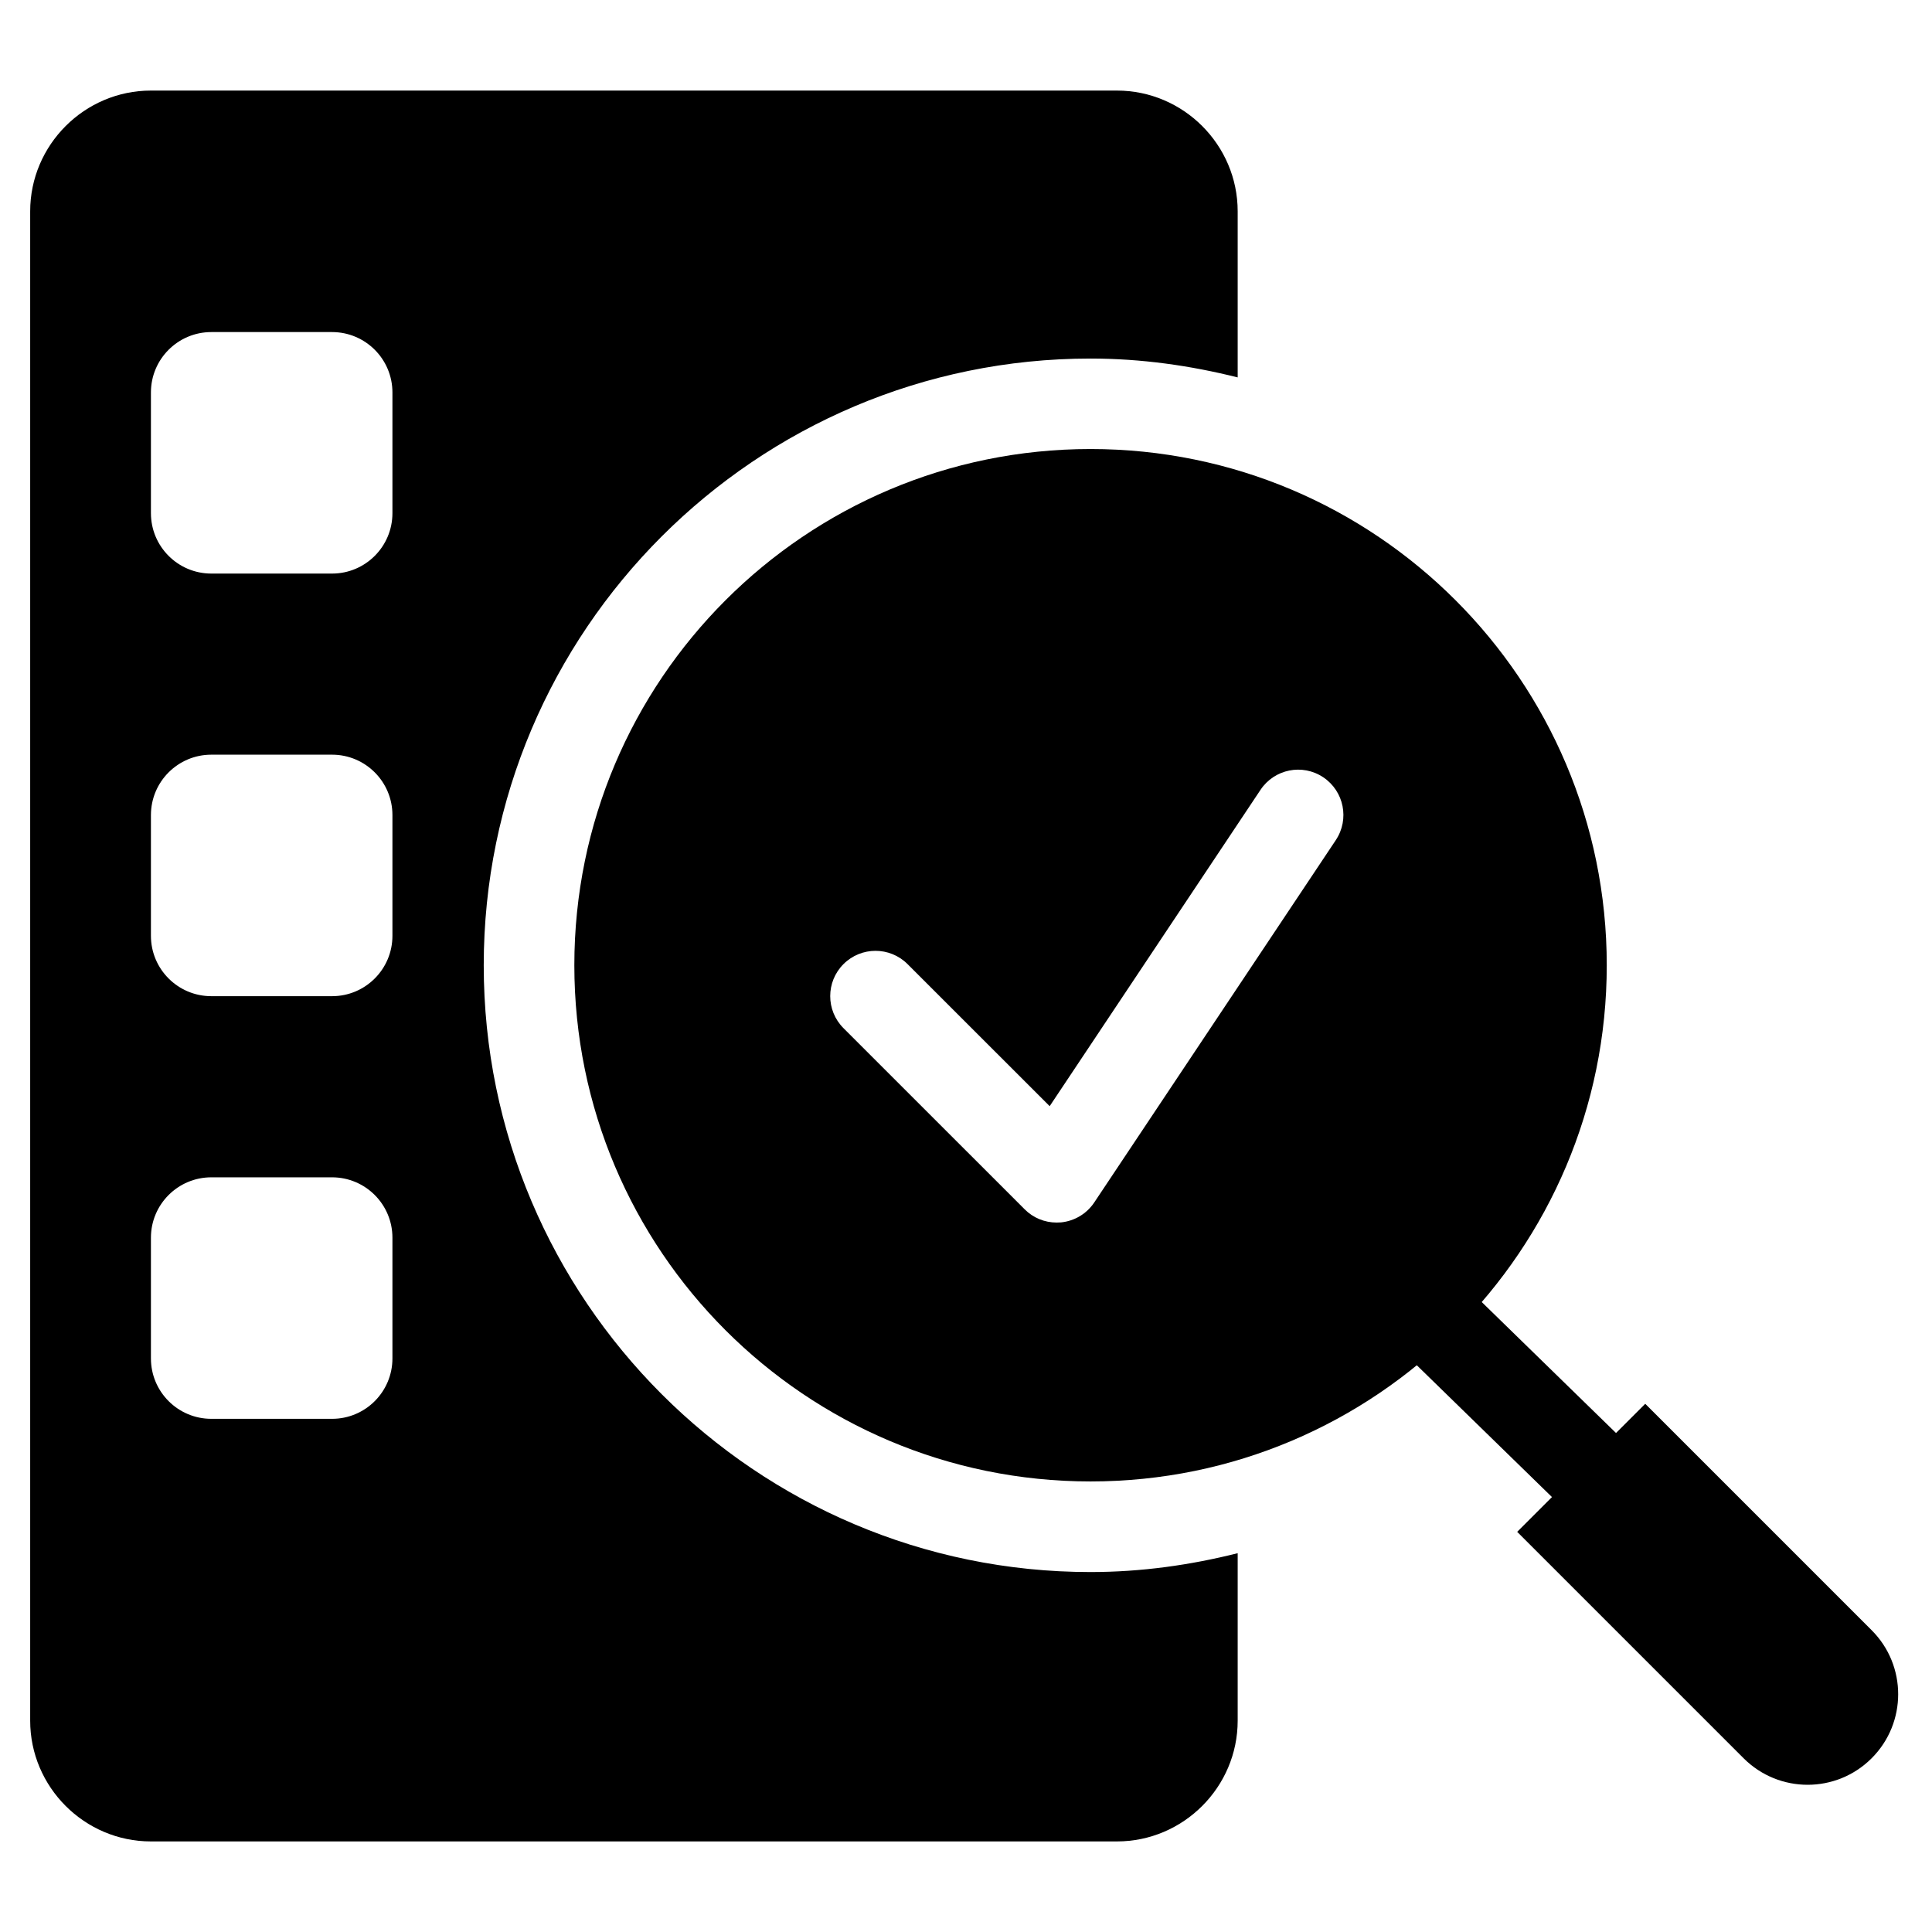
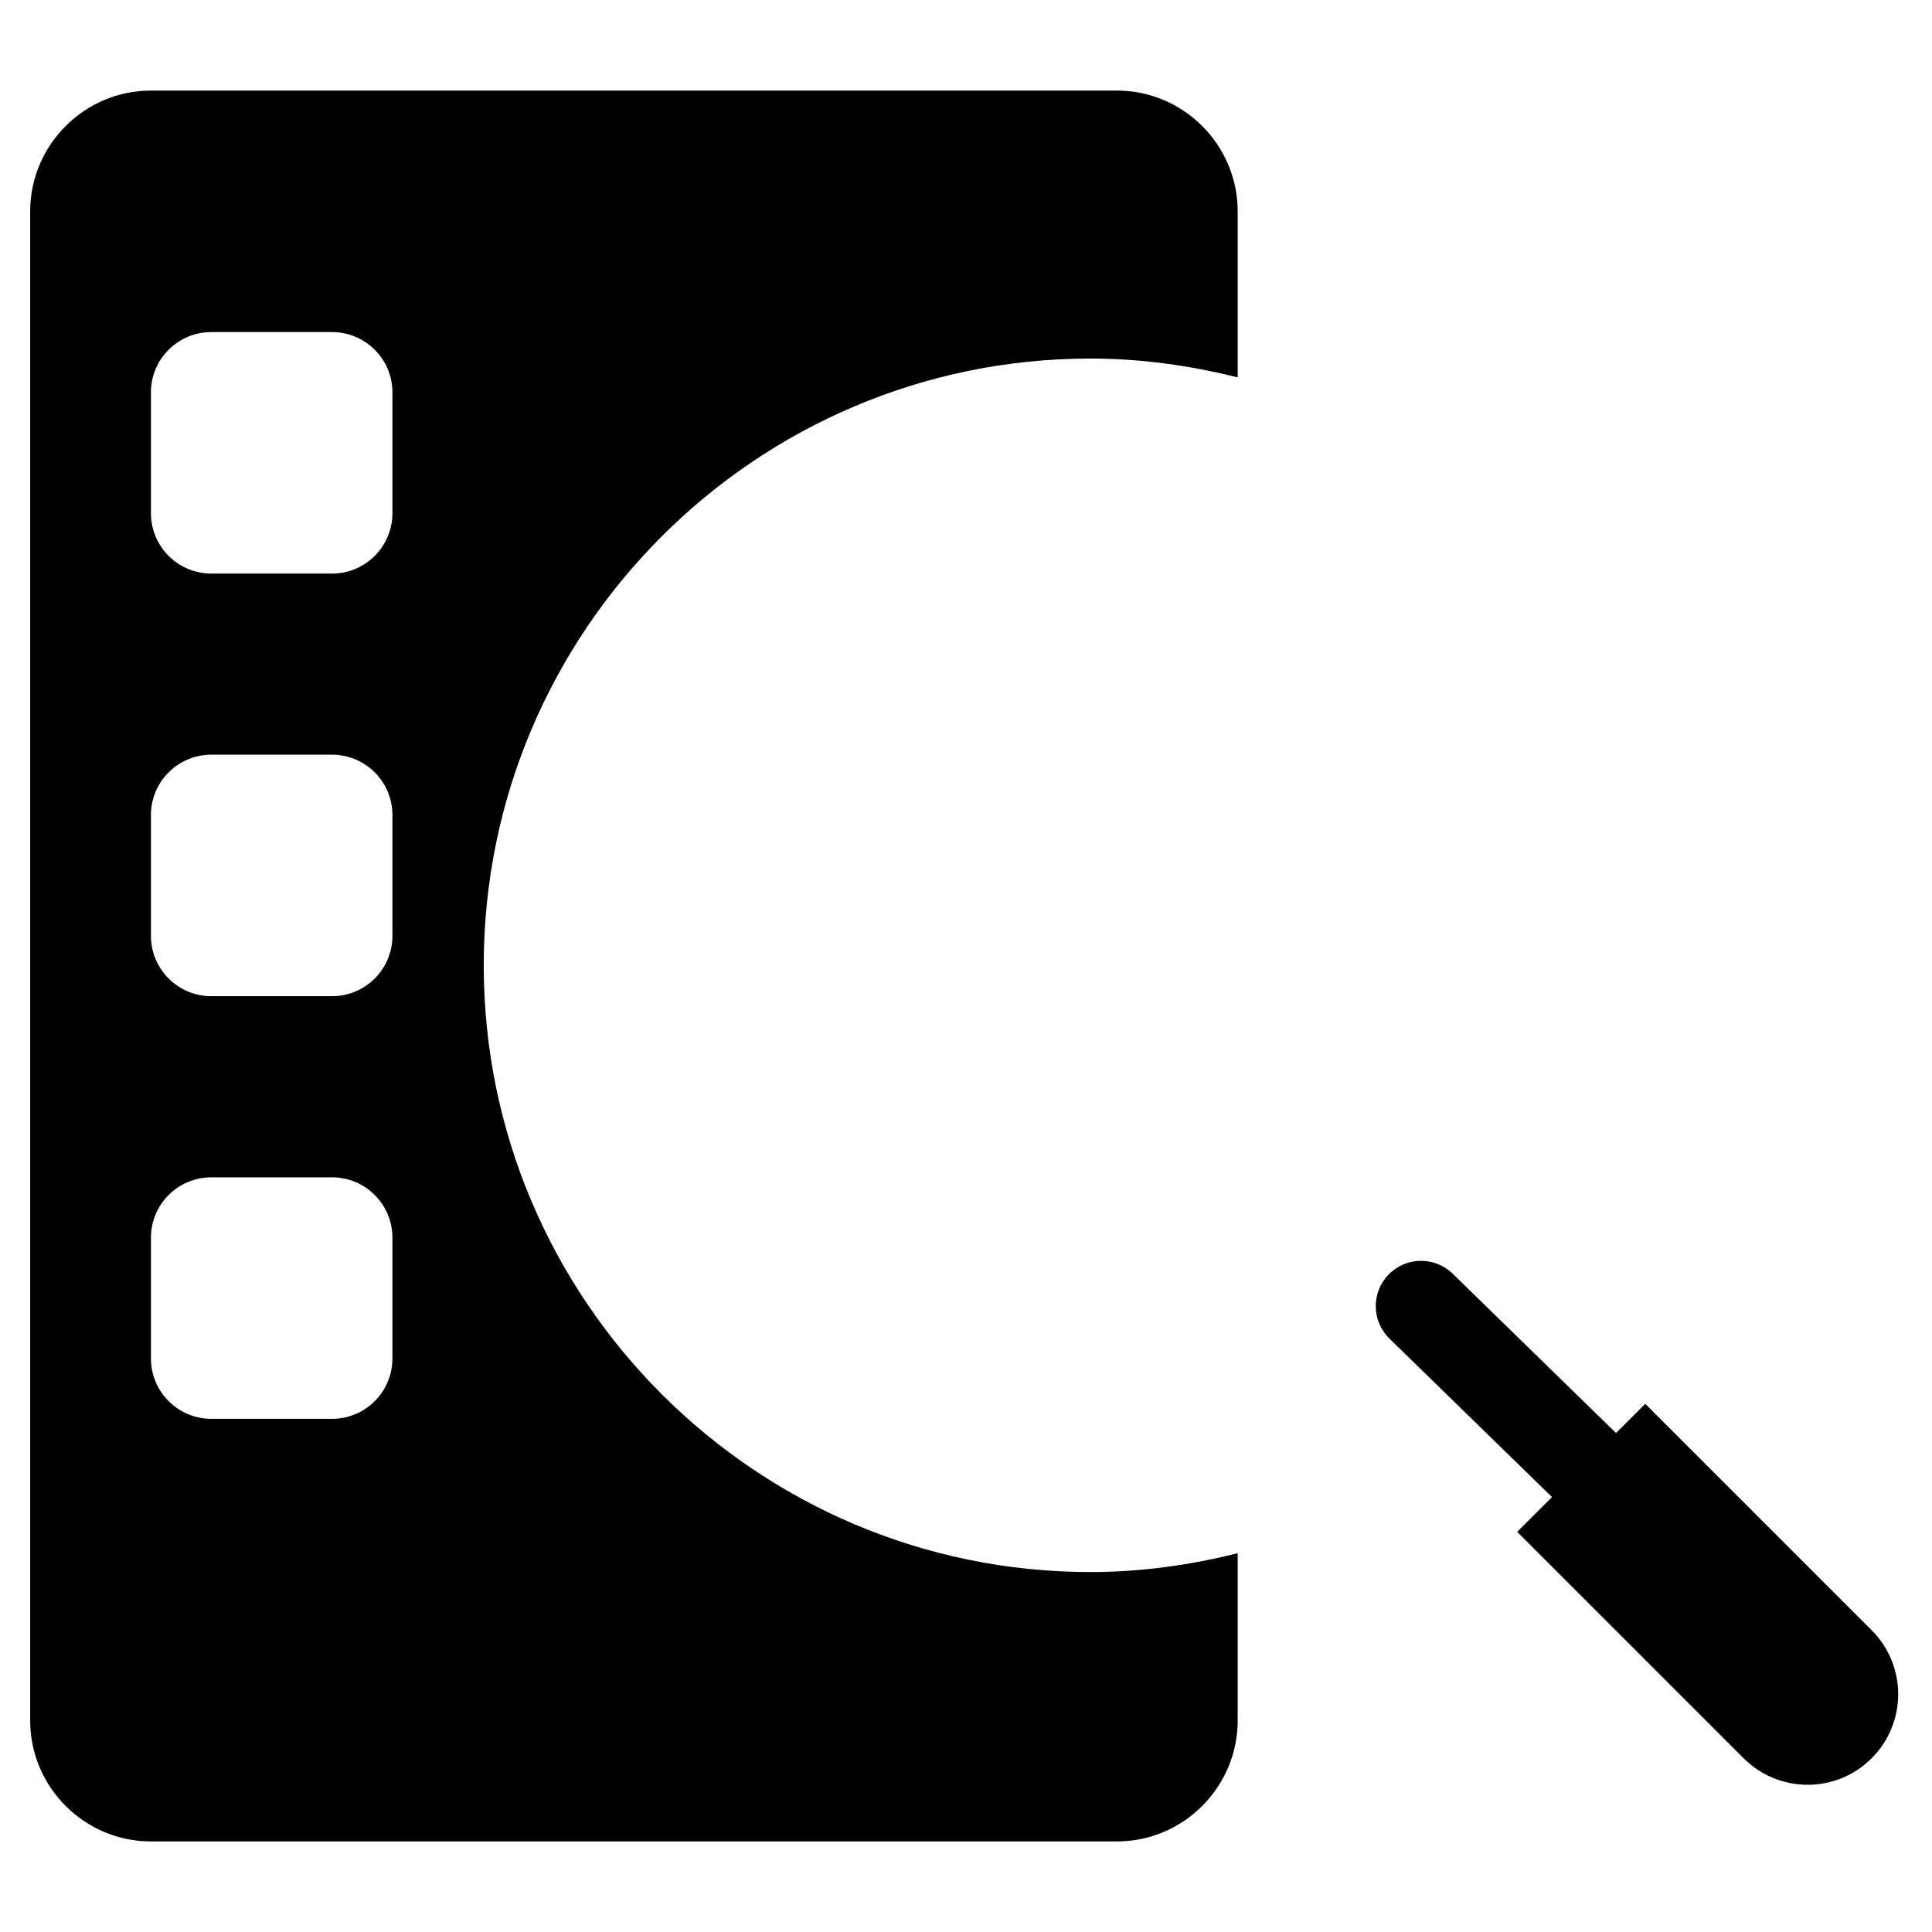
<svg xmlns="http://www.w3.org/2000/svg" width="58" height="58" viewBox="0 0 58 58" fill="none">
-   <path d="M33.531 2.719H4.531C2.538 2.719 0.906 4.35 0.906 6.344V51.656C0.906 53.65 2.538 55.281 4.531 55.281H33.531C35.525 55.281 37.156 53.65 37.156 51.656V48.031V46.628C35.739 46.984 34.264 47.194 32.737 47.194C22.694 47.194 14.522 39.023 14.522 28.98C14.522 18.935 22.694 10.764 32.737 10.764C34.264 10.764 35.739 10.975 37.156 11.33V9.969V6.344C37.156 4.35 35.525 2.719 33.531 2.719ZM11.781 40.781C11.781 41.782 10.969 42.594 9.969 42.594H6.344C5.343 42.594 4.531 41.782 4.531 40.781V37.156C4.531 36.156 5.343 35.344 6.344 35.344H9.969C10.969 35.344 11.781 36.156 11.781 37.156V40.781ZM11.781 28.094C11.781 29.094 10.969 29.906 9.969 29.906H6.344C5.343 29.906 4.531 29.094 4.531 28.094V24.469C4.531 23.468 5.343 22.656 6.344 22.656H9.969C10.969 22.656 11.781 23.468 11.781 24.469V28.094ZM11.781 15.406C11.781 16.407 10.969 17.219 9.969 17.219H6.344C5.343 17.219 4.531 16.407 4.531 15.406V11.781C4.531 10.781 5.343 9.969 6.344 9.969H9.969C10.969 9.969 11.781 10.781 11.781 11.781V15.406Z" fill="black" />
+   <path d="M33.531 2.719H4.531C2.538 2.719 0.906 4.35 0.906 6.344V51.656C0.906 53.65 2.538 55.281 4.531 55.281H33.531C35.525 55.281 37.156 53.65 37.156 51.656V48.031V46.628C35.739 46.984 34.264 47.194 32.737 47.194C22.694 47.194 14.522 39.023 14.522 28.98C14.522 18.935 22.694 10.764 32.737 10.764C34.264 10.764 35.739 10.975 37.156 11.33V9.969V6.344C37.156 4.35 35.525 2.719 33.531 2.719ZM11.781 40.781C11.781 41.782 10.969 42.594 9.969 42.594H6.344C5.343 42.594 4.531 41.782 4.531 40.781V37.156C4.531 36.156 5.343 35.344 6.344 35.344H9.969C10.969 35.344 11.781 36.156 11.781 37.156ZM11.781 28.094C11.781 29.094 10.969 29.906 9.969 29.906H6.344C5.343 29.906 4.531 29.094 4.531 28.094V24.469C4.531 23.468 5.343 22.656 6.344 22.656H9.969C10.969 22.656 11.781 23.468 11.781 24.469V28.094ZM11.781 15.406C11.781 16.407 10.969 17.219 9.969 17.219H6.344C5.343 17.219 4.531 16.407 4.531 15.406V11.781C4.531 10.781 5.343 9.969 6.344 9.969H9.969C10.969 9.969 11.781 10.781 11.781 11.781V15.406Z" fill="black" />
  <path d="M45.547 45.987L52.344 52.784C53.406 53.846 55.128 53.846 56.188 52.784C57.25 51.722 57.25 50 56.188 48.94L49.391 42.143L45.547 45.987Z" fill="black" />
-   <path d="M32.739 13.48C24.18 13.48 17.242 20.419 17.242 28.977C17.242 37.536 24.18 44.474 32.739 44.474C41.298 44.474 48.236 37.536 48.236 28.977C48.236 20.419 41.296 13.48 32.739 13.48ZM40.101 25.222L32.851 36.097C32.625 36.436 32.261 36.655 31.855 36.697C31.809 36.7 31.764 36.702 31.72 36.702C31.362 36.702 31.015 36.561 30.76 36.303L25.322 30.866C24.791 30.335 24.791 29.474 25.322 28.943C25.853 28.412 26.714 28.412 27.245 28.943L31.512 33.208L37.841 23.712C38.256 23.088 39.099 22.916 39.726 23.335C40.35 23.754 40.518 24.596 40.101 25.222Z" fill="black" />
  <path d="M49.101 46.853C48.761 46.853 48.416 46.725 48.154 46.467L41.712 40.185C41.174 39.659 41.163 38.8 41.687 38.262C42.212 37.725 43.073 37.713 43.61 38.237L50.051 44.519C50.59 45.044 50.6 45.904 50.077 46.442C49.806 46.715 49.455 46.853 49.101 46.853Z" fill="black" />
</svg>